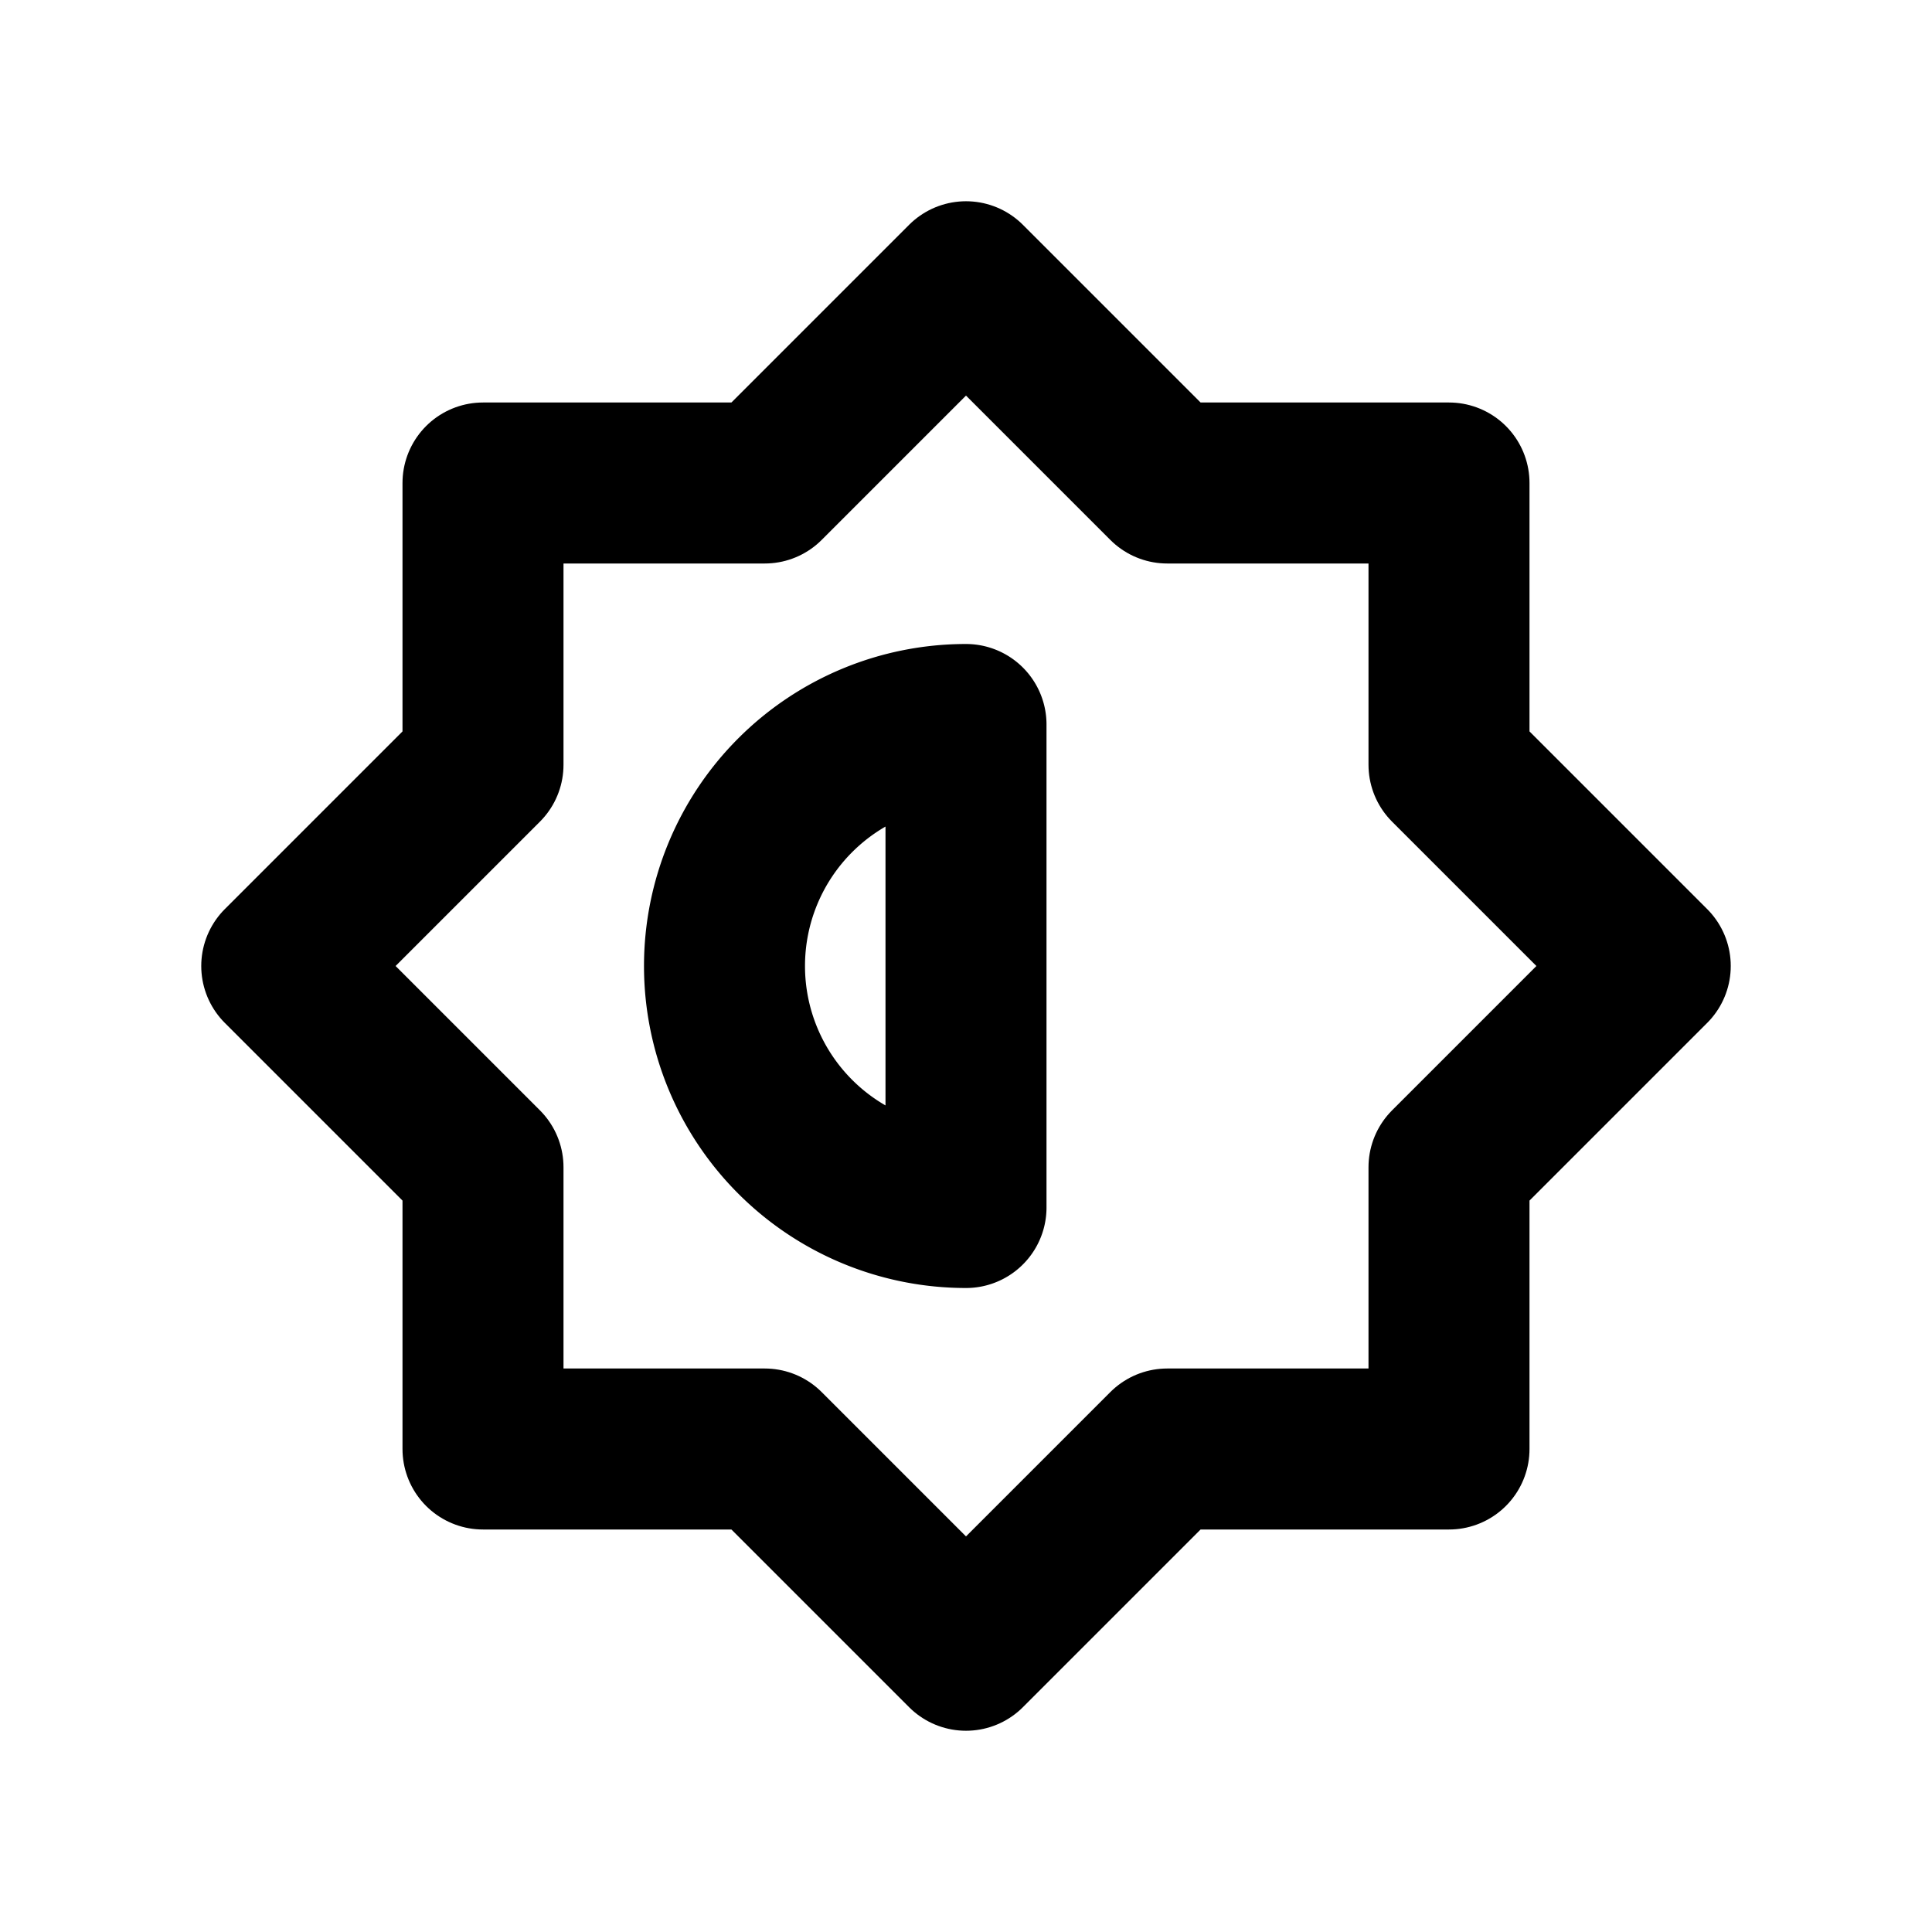
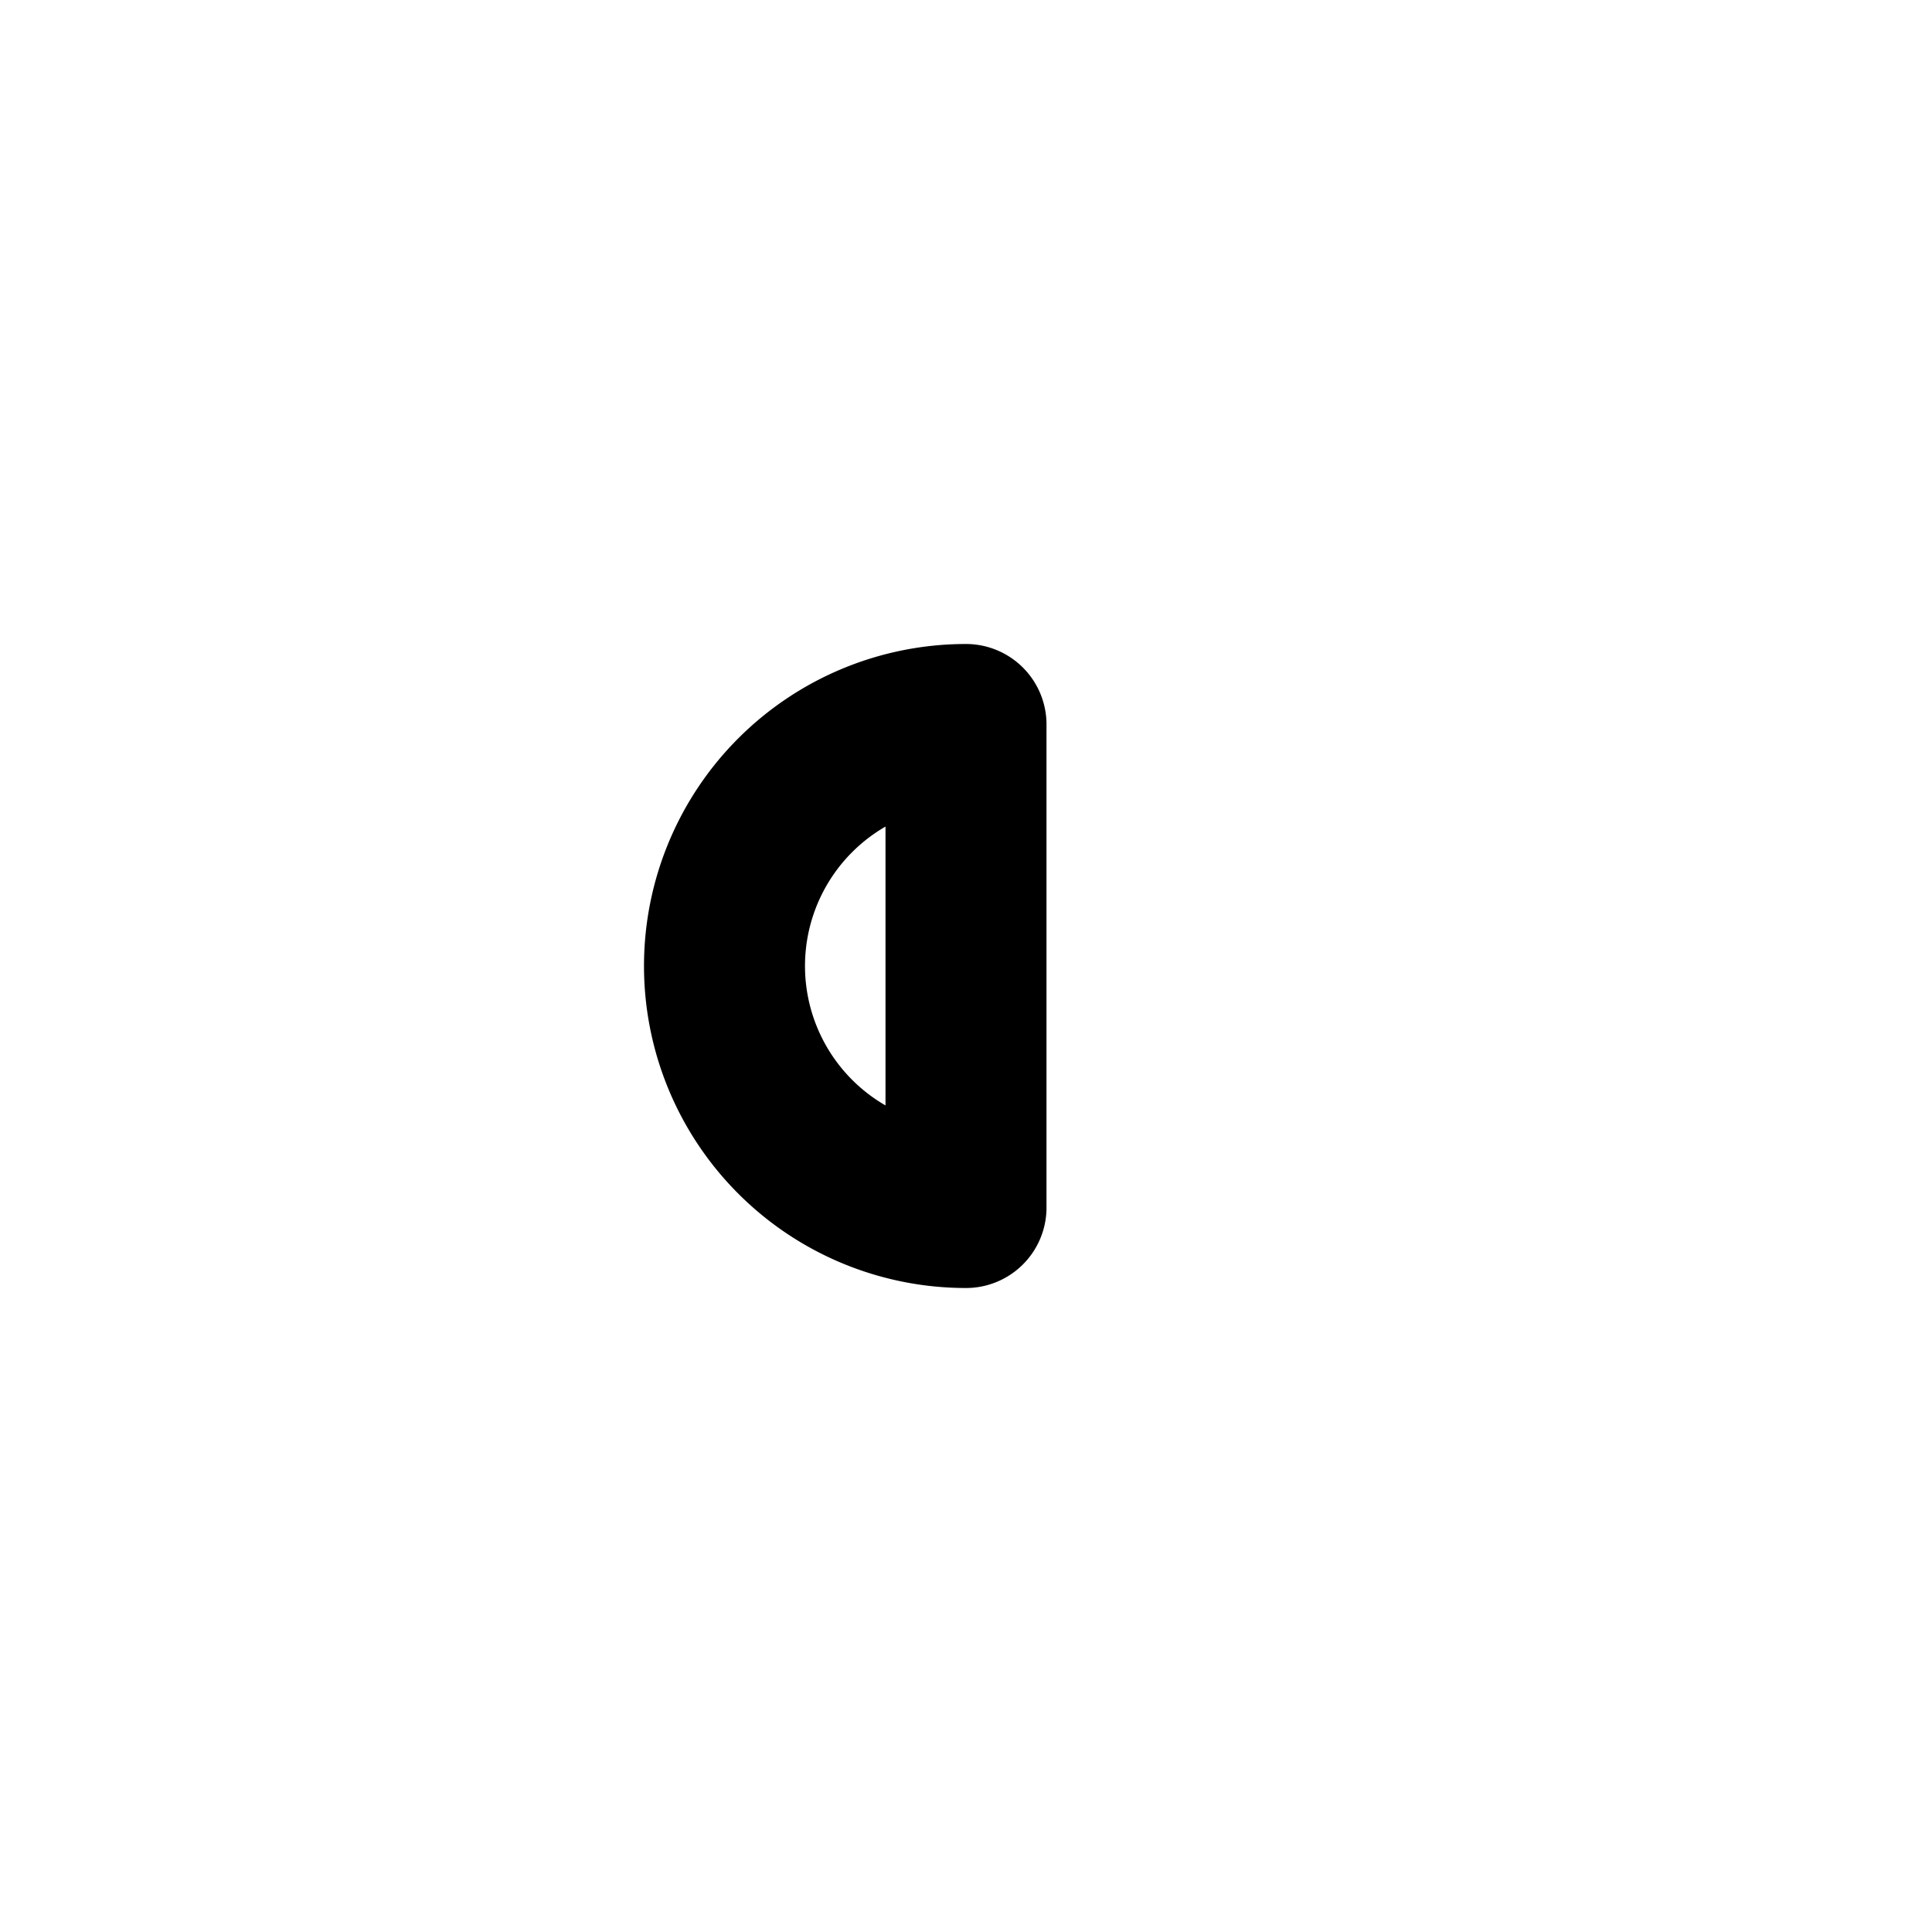
<svg xmlns="http://www.w3.org/2000/svg" width="800" height="800" viewBox="0 0 24 24">
  <g fill="none" stroke="currentColor" stroke-linecap="round" stroke-linejoin="round" stroke-width="2">
    <path d="M12 9a3 3 0 0 0 0 6z" />
-     <path d="M6 6h3.5L12 3.5L14.5 6H18v3.5l2.5 2.5l-2.5 2.5V18h-3.5L12 20.5L9.5 18H6v-3.5L3.5 12L6 9.5z" />
  </g>
</svg>